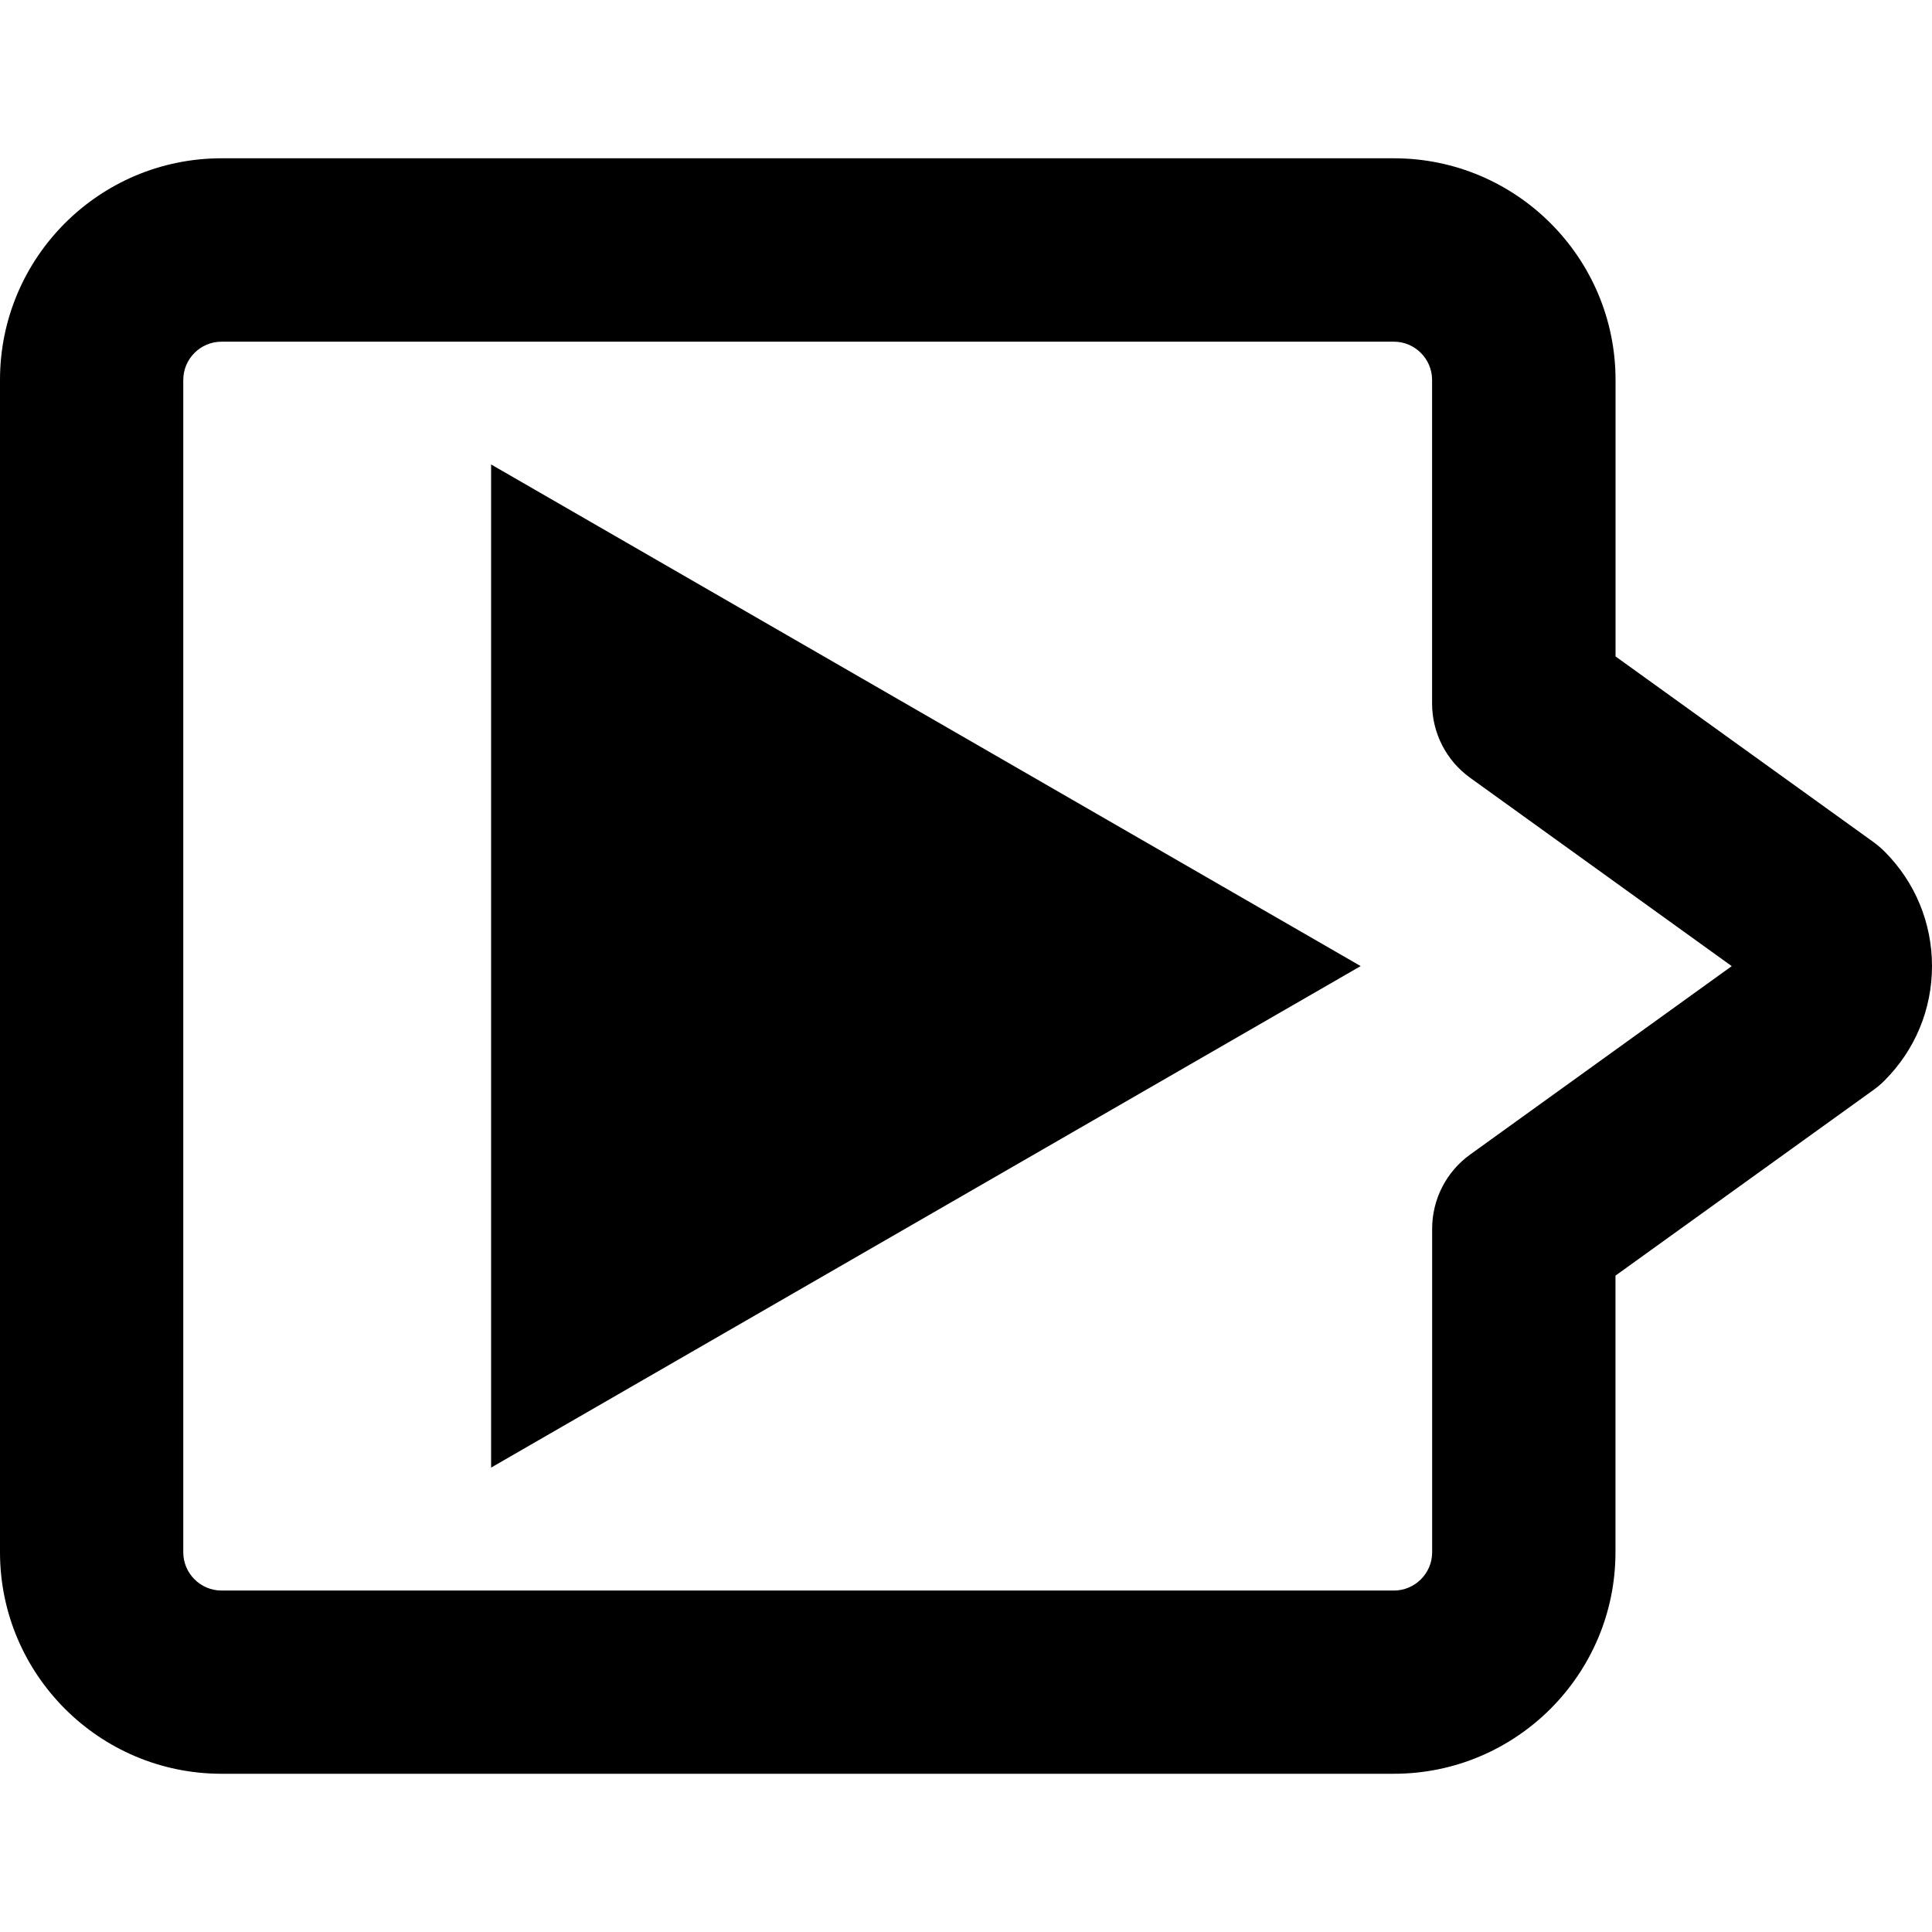
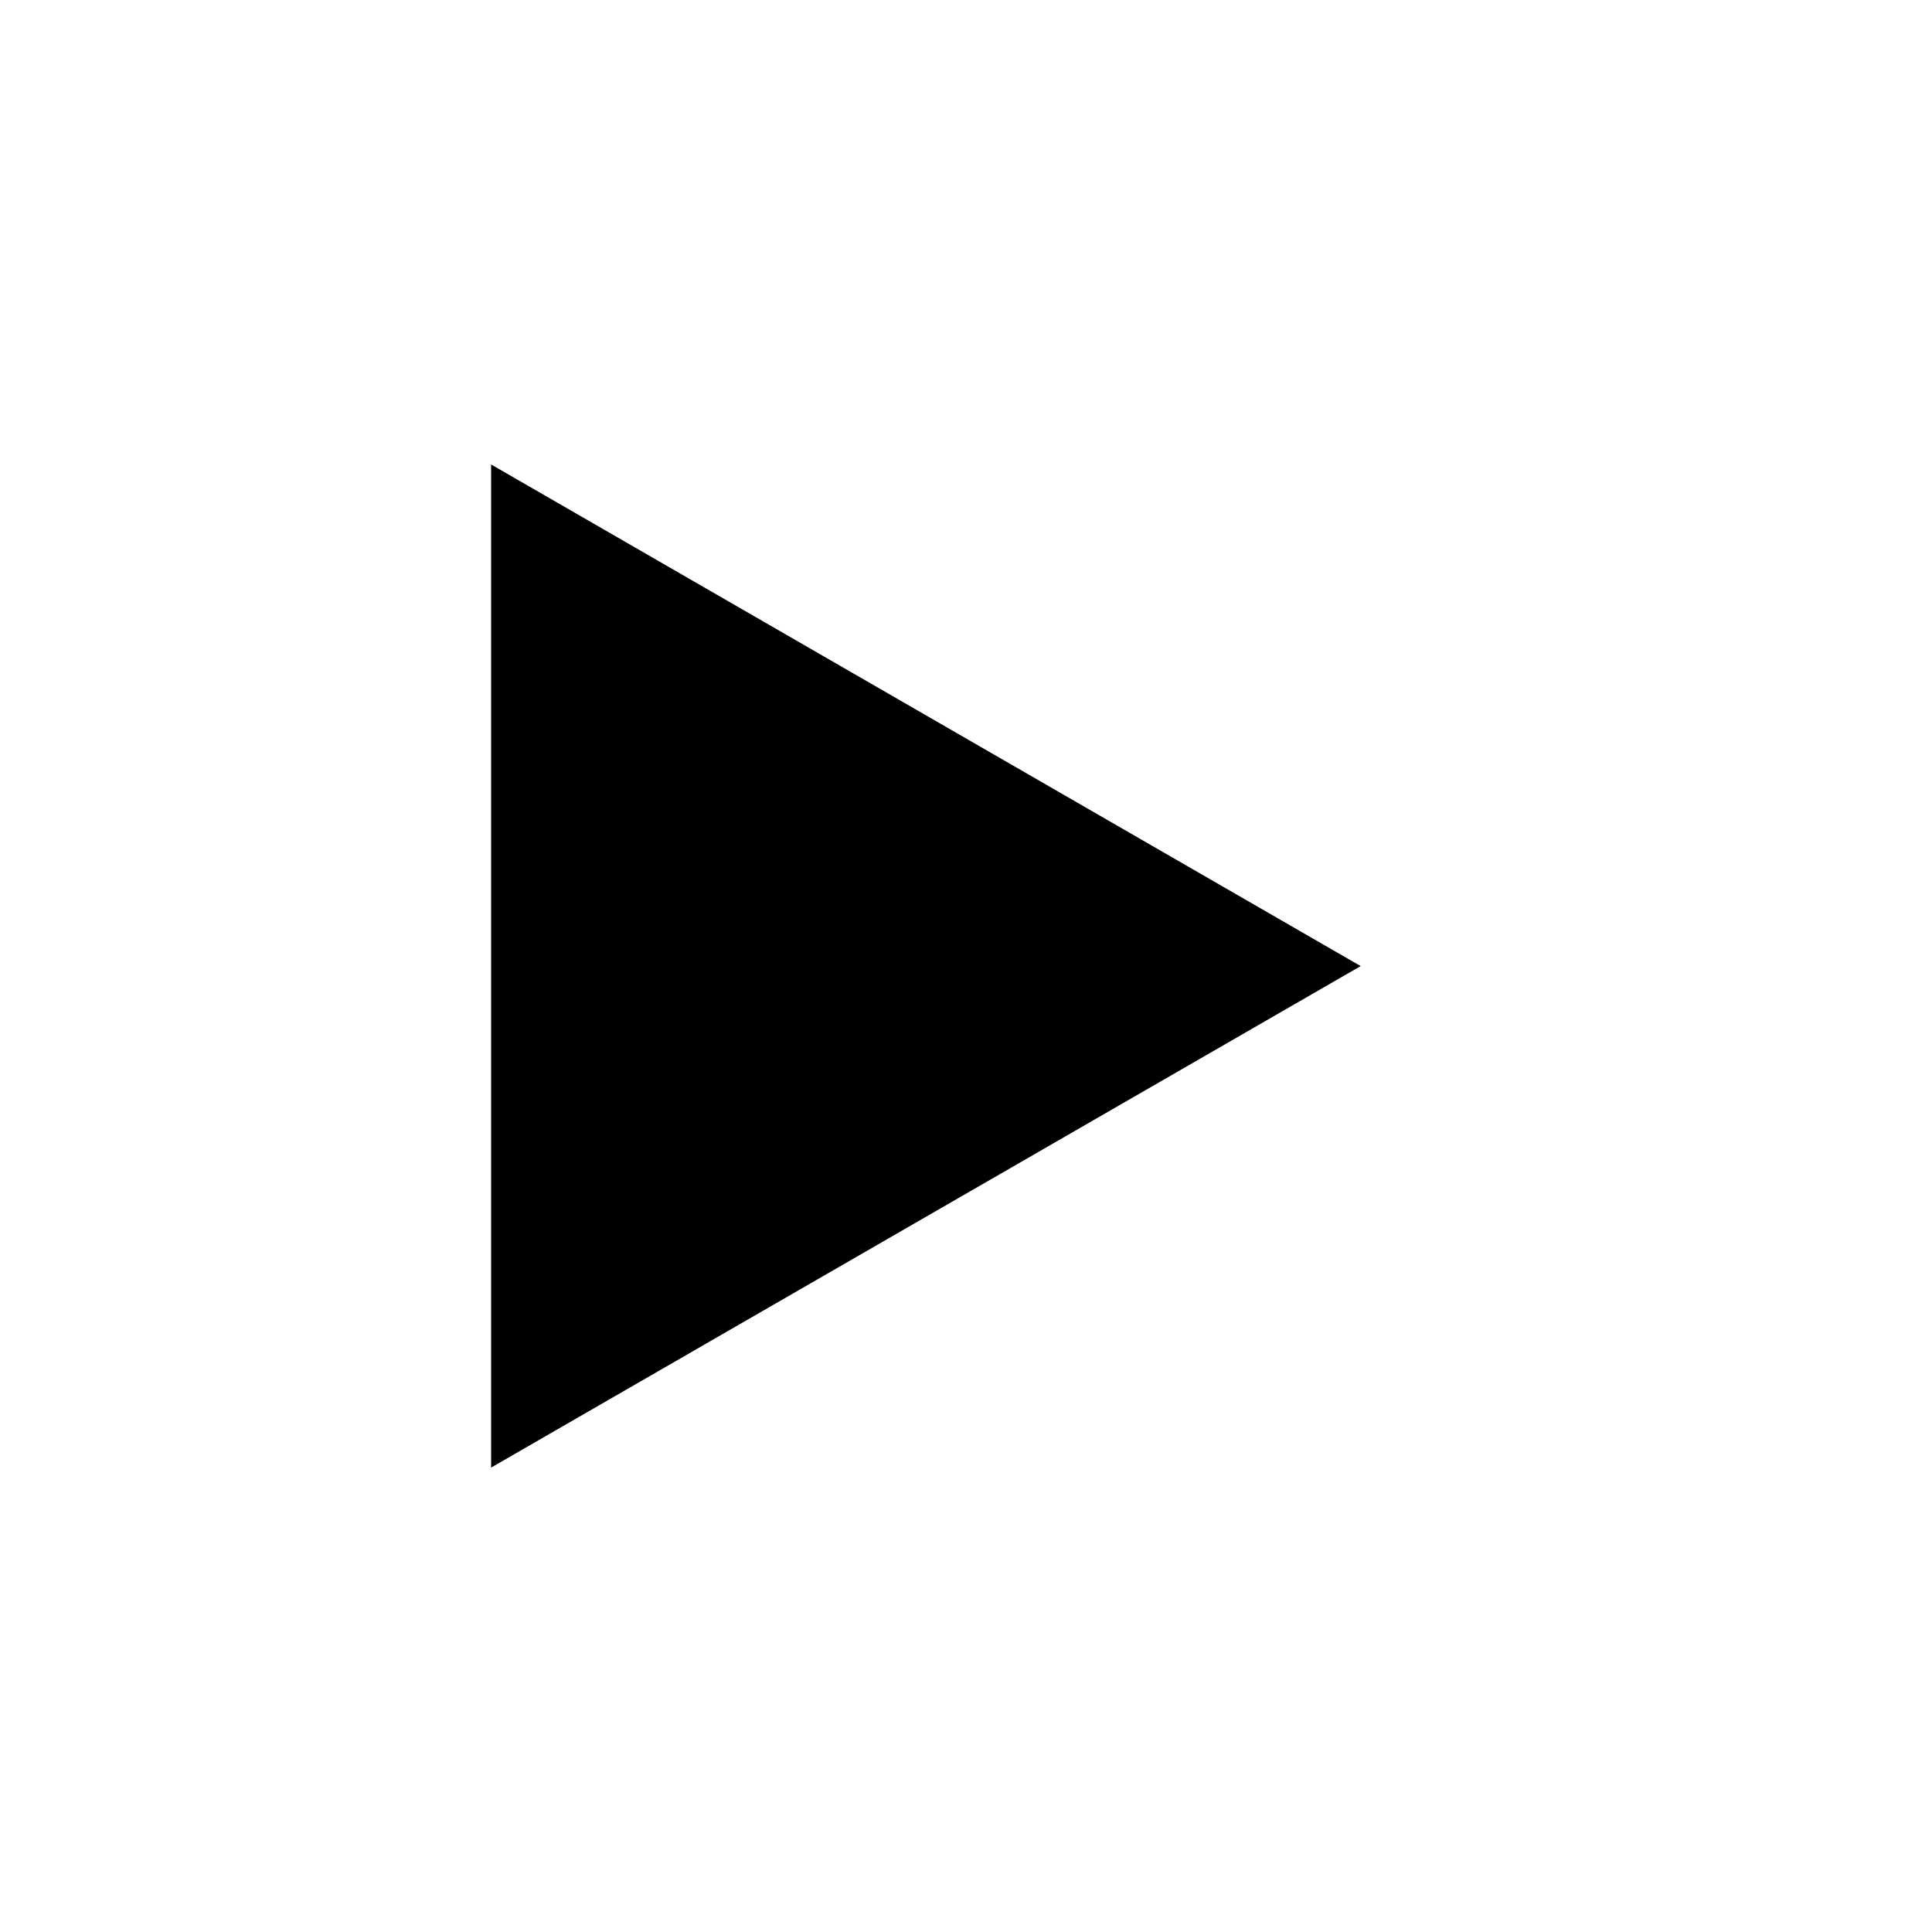
<svg xmlns="http://www.w3.org/2000/svg" fill="#000000" version="1.1" id="Capa_1" width="800px" height="800px" viewBox="0 0 33.785 33.785" xml:space="preserve">
  <g>
    <g>
-       <path d="M32.958,14.893c-0.062-0.062-0.127-0.117-0.197-0.168l-4.51-3.246V6.643c0-2.137-1.738-3.875-3.875-3.875H3.874    C1.736,2.768,0,4.504,0,6.643v20.5c0,2.137,1.736,3.875,3.874,3.875h20.501c2.137,0,3.875-1.738,3.875-3.875v-4.836l4.51-3.246    c0.07-0.051,0.137-0.105,0.197-0.168c0.533-0.533,0.828-1.244,0.828-2C33.785,16.139,33.49,15.427,32.958,14.893z M25.712,20.187    c-0.42,0.301-0.668,0.784-0.668,1.301v5.658c0,0.368-0.302,0.668-0.668,0.668H3.874c-0.368,0-0.669-0.3-0.669-0.668V6.644    c0-0.369,0.301-0.669,0.669-0.669h20.501c0.367,0,0.668,0.3,0.668,0.669v5.658c0,0.516,0.248,1,0.668,1.301l4.572,3.292    L25.712,20.187z" />
      <polygon points="8.588,25.664 23.794,16.894 8.588,8.122   " />
    </g>
  </g>
</svg>